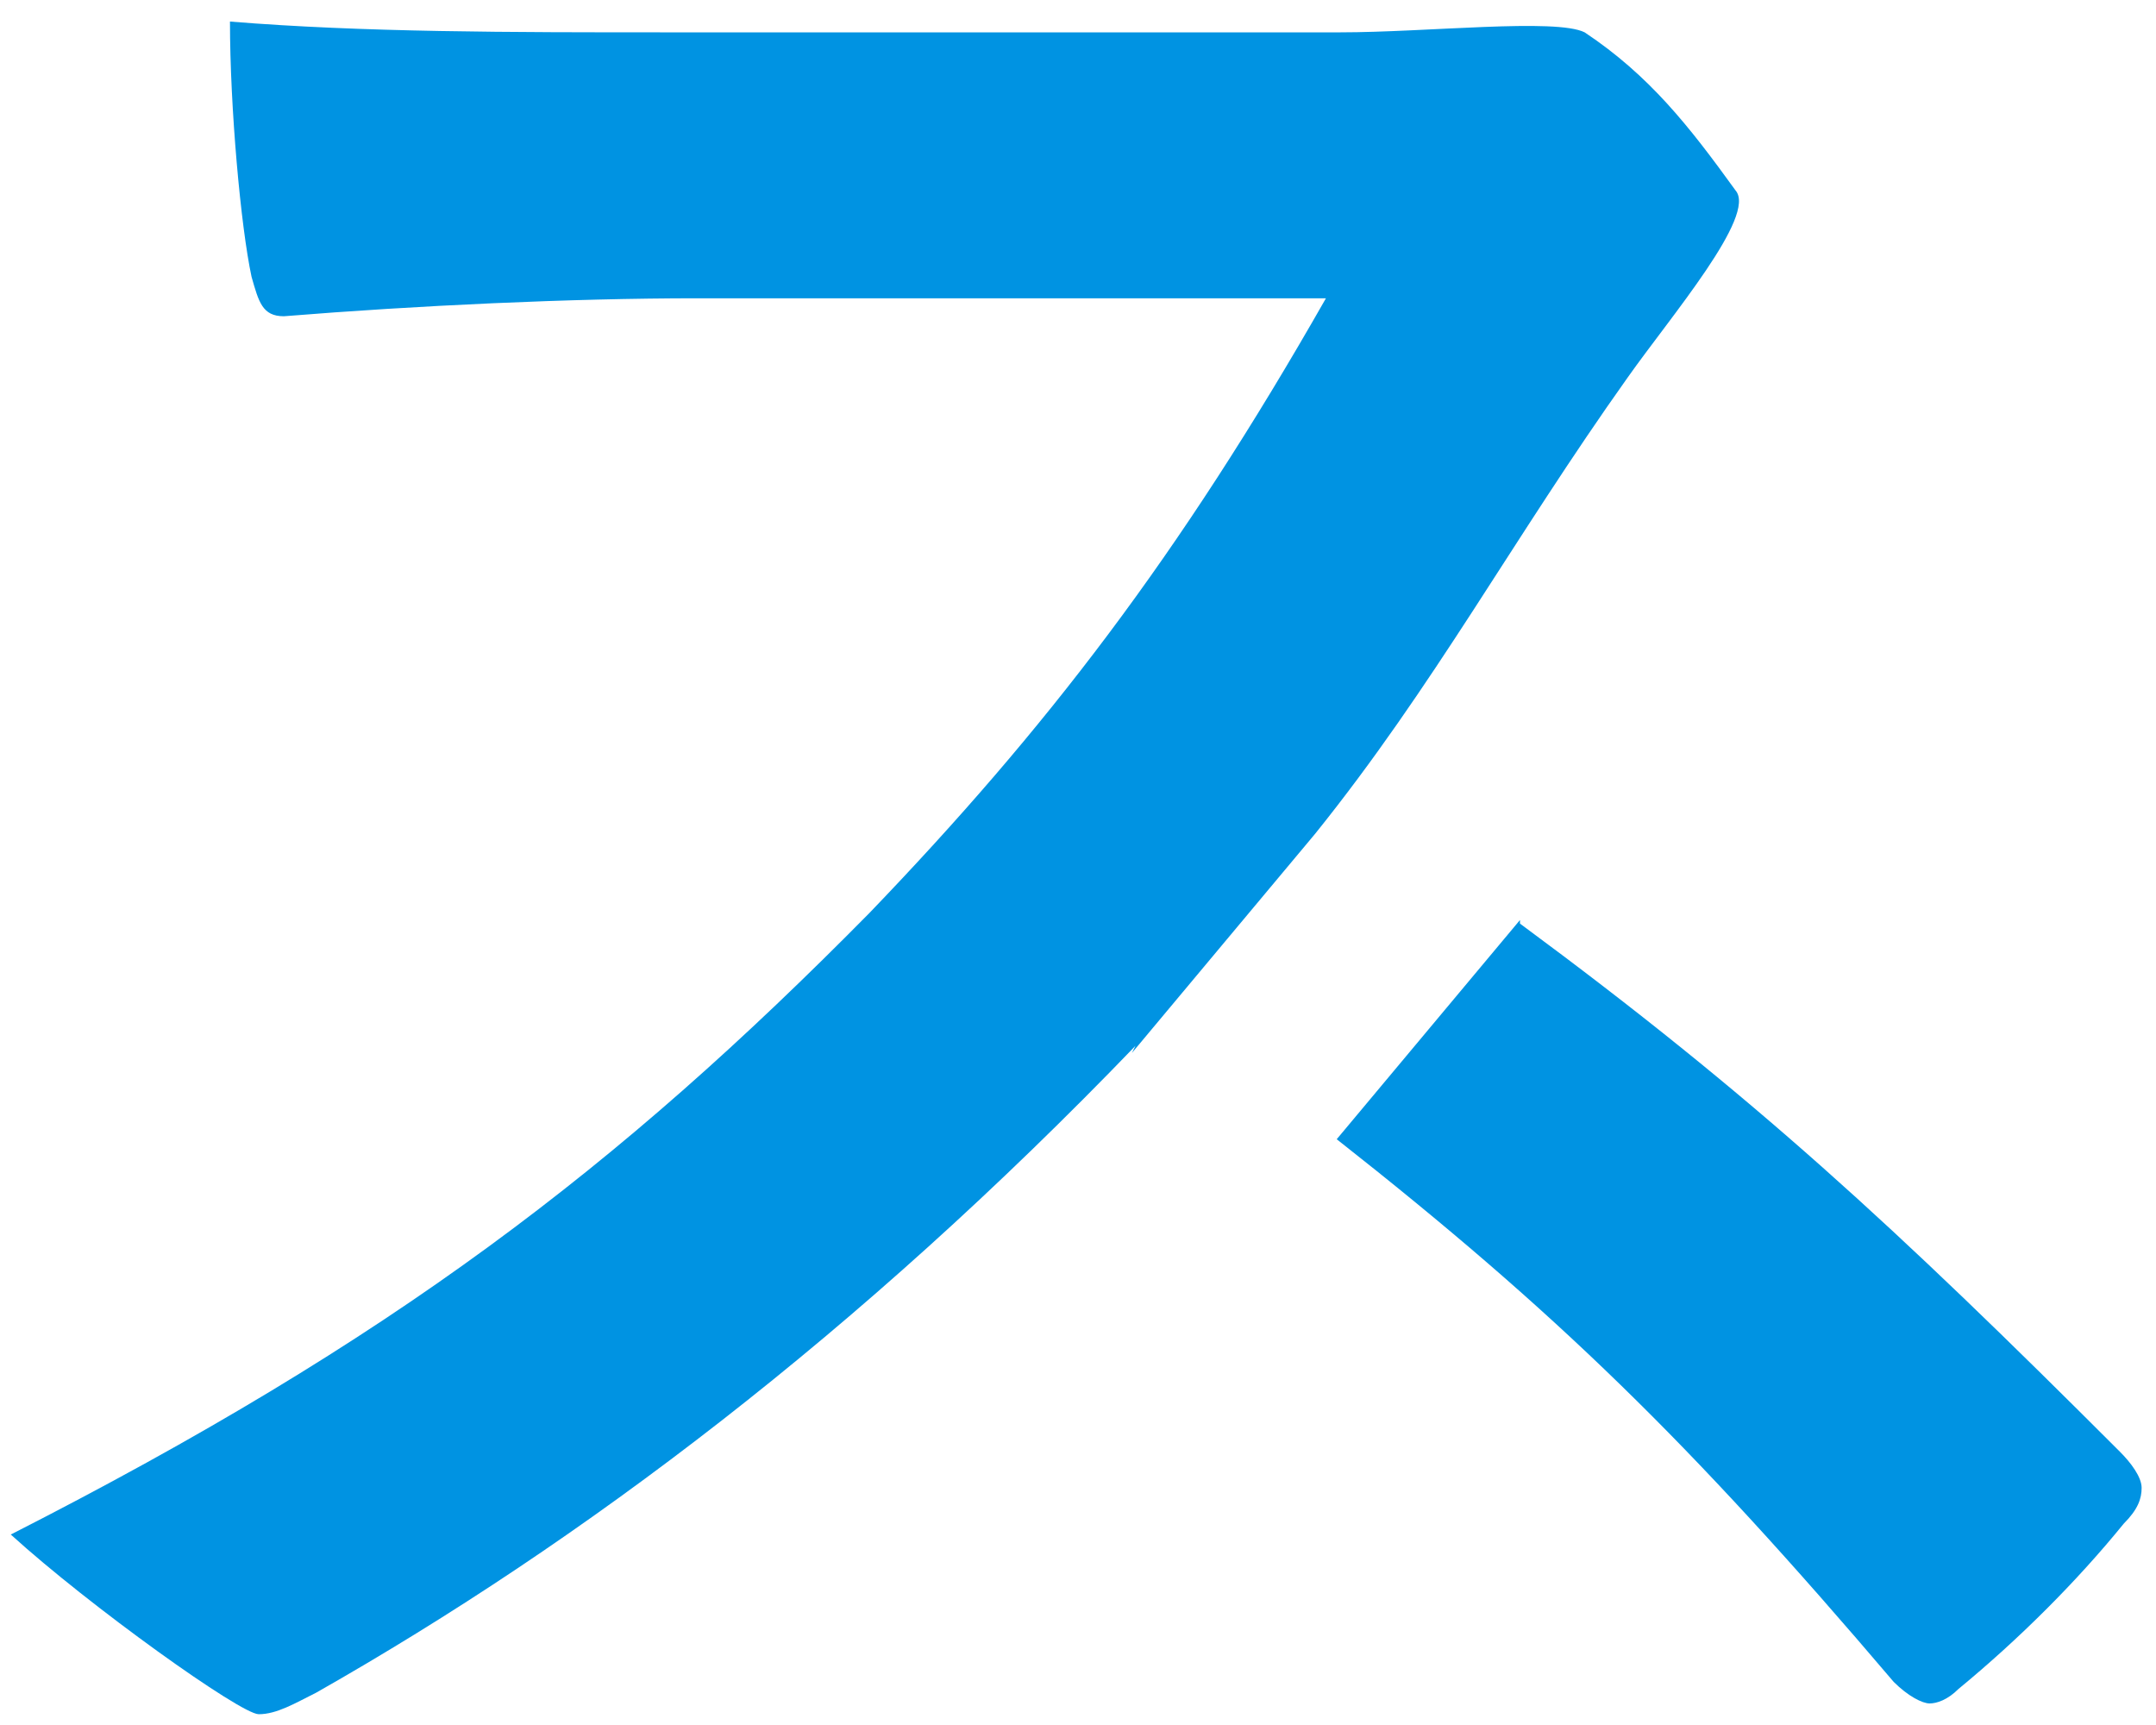
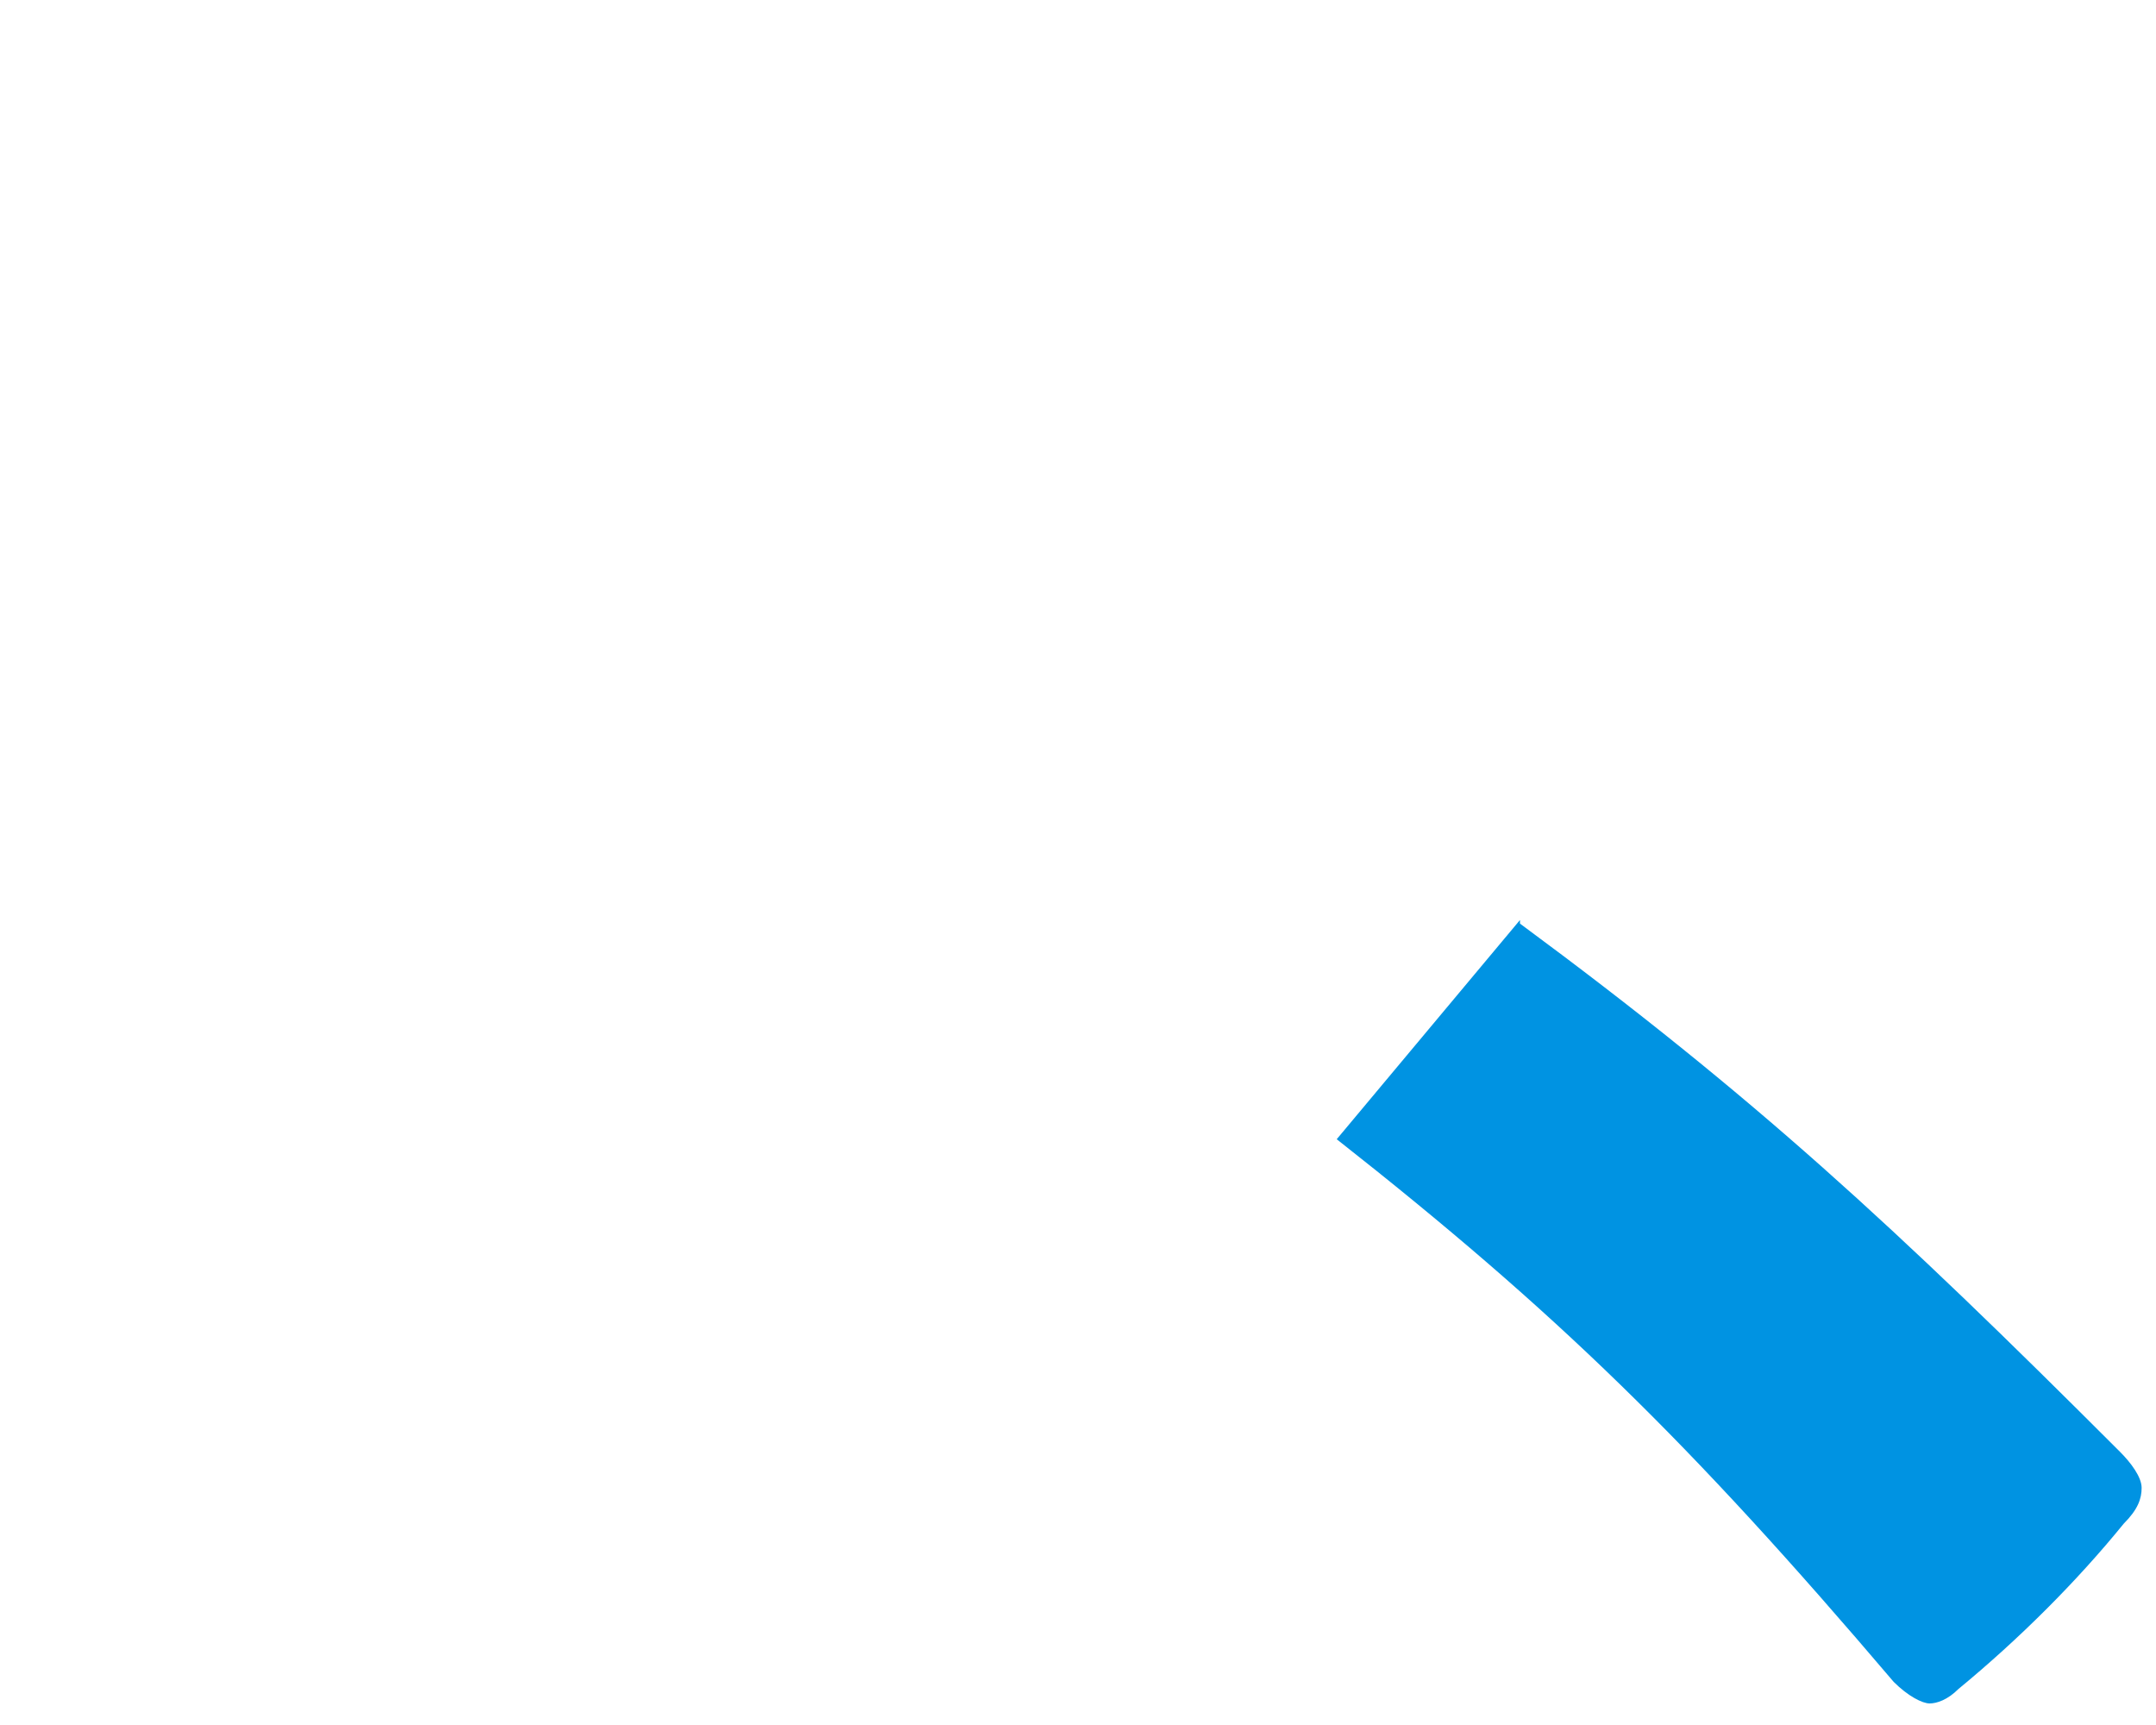
<svg xmlns="http://www.w3.org/2000/svg" id="_レイヤー_1" data-name="レイヤー 1" version="1.1" viewBox="0 0 60 48">
  <defs>
    <style>
      .cls-1 {
        fill: #0093e2;
        stroke-width: 0px;
      }
    </style>
  </defs>
  <path class="cls-1" d="M42.3,25.7c6.5,4.8,10.4,8.4,16.7,14.7.3.3.6.7.6,1s-.1.6-.5,1c-1.3,1.6-2.9,3.2-4.6,4.6-.3.3-.6.4-.8.4s-.6-.2-1-.6c-5.7-6.7-9.4-10.3-15.5-15.1l5.1-6.1h0Z" />
-   <path class="cls-1" d="M31.6,29.1c-7.7,8-15.4,13.8-22.8,18-.6.3-1.1.6-1.6.6s-4.7-3-6.9-5c10.6-5.4,16.9-10.2,23.9-17.3,4.9-5.1,8.6-9.9,12.7-17.1h-17.5c-3.5,0-7.8.2-11.5.5-.6,0-.7-.4-.9-1.1-.3-1.4-.6-4.7-.6-7.1,3.7.3,7.8.3,12.2.3h18.7c2.4,0,6-.4,6.8,0,1.8,1.2,2.9,2.6,4.2,4.4.6.7-1.8,3.5-3,5.2-3.2,4.5-5.4,8.6-8.7,12.7l-5.1,6.1h0Z" />
</svg>